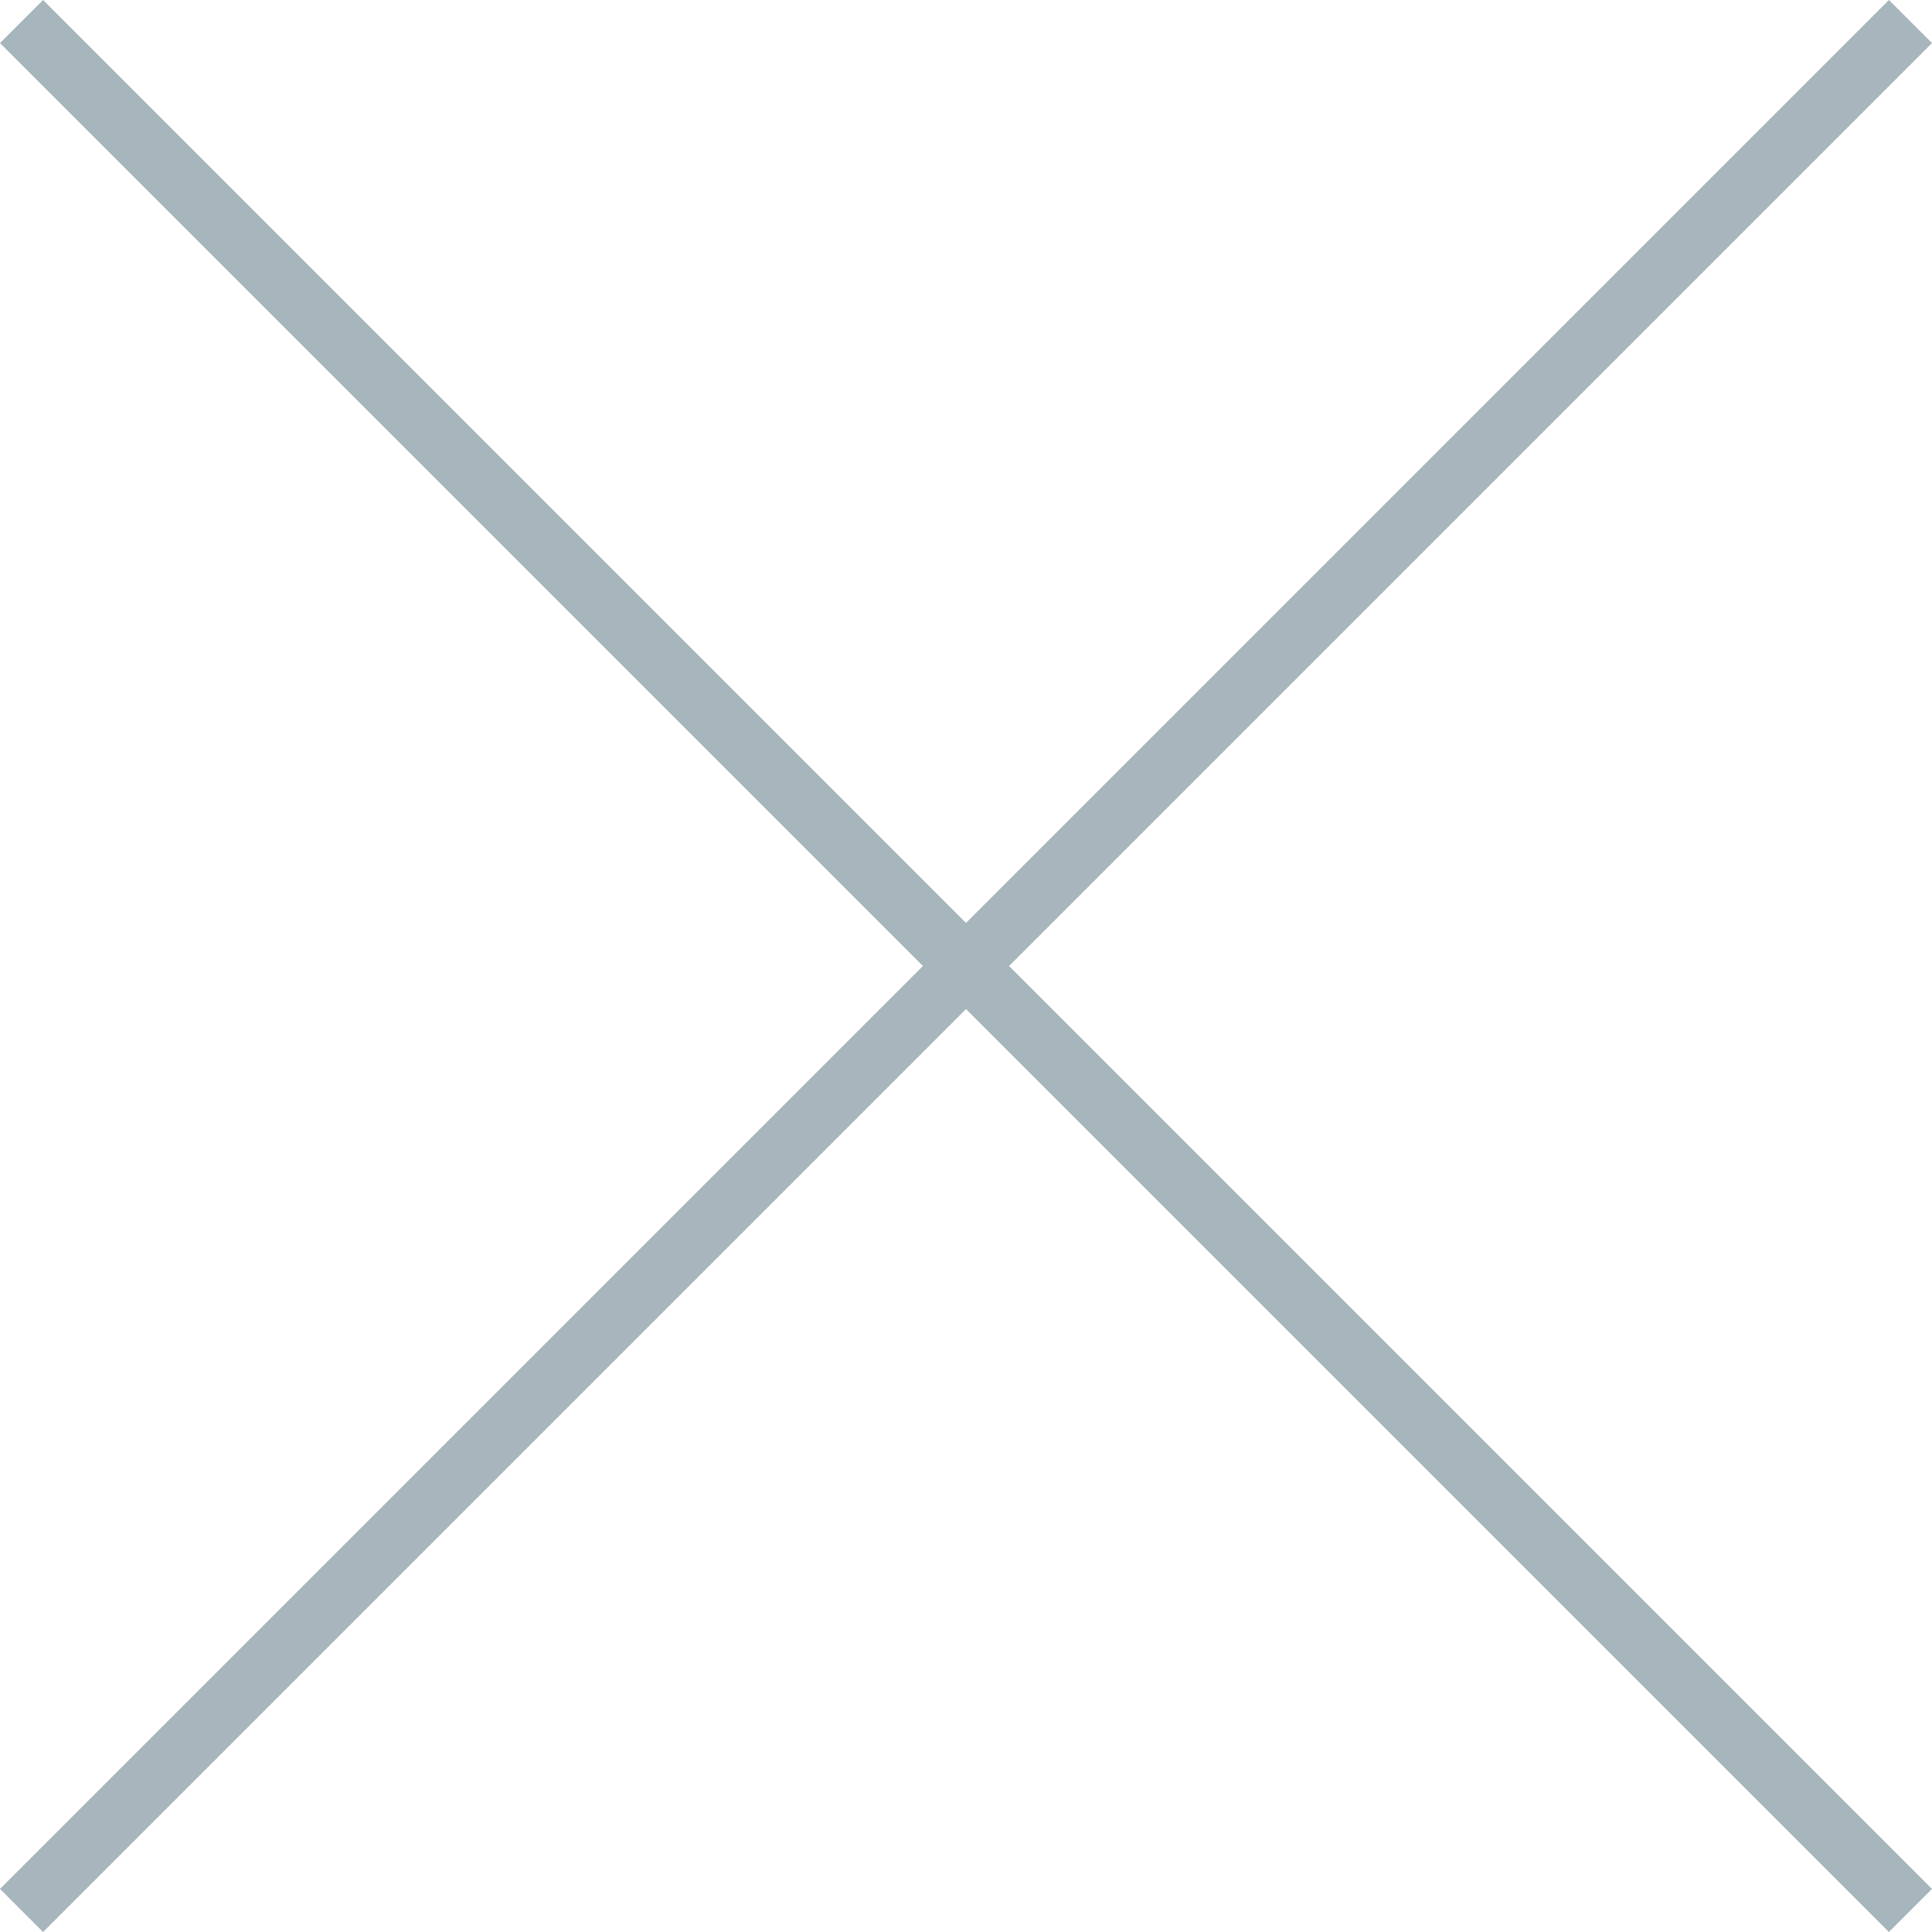
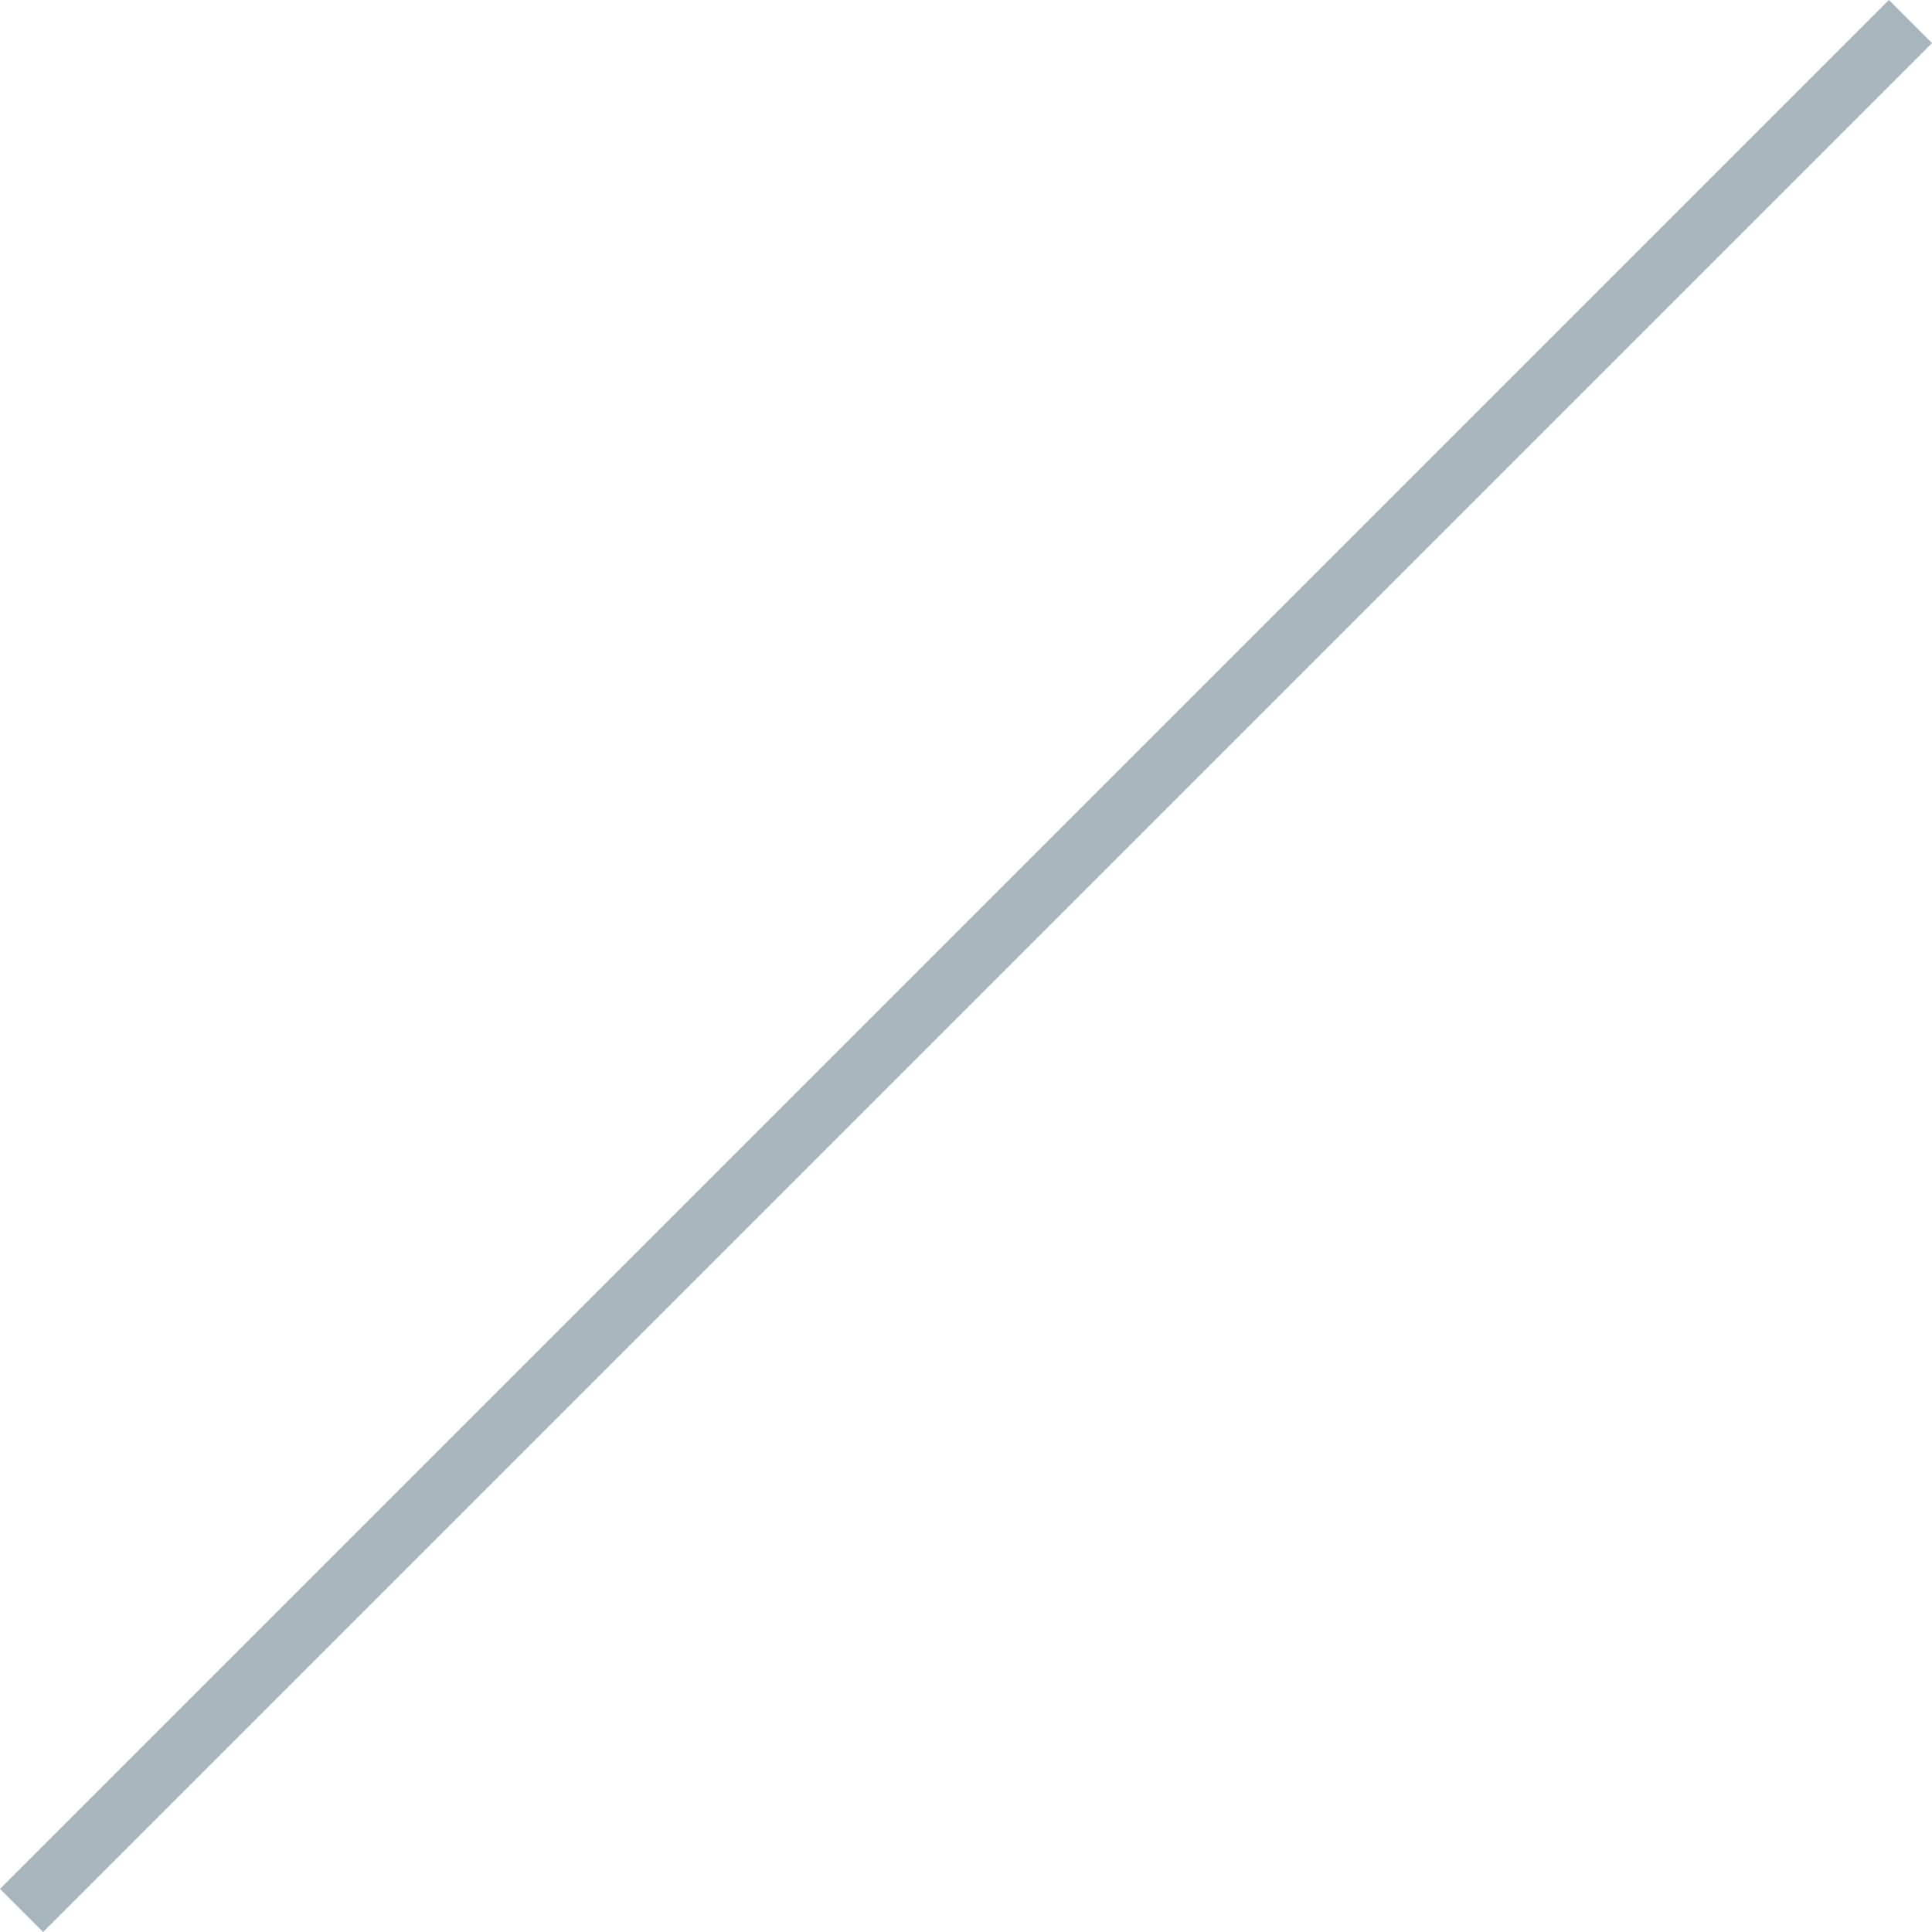
<svg xmlns="http://www.w3.org/2000/svg" width="63.414" height="63.414" viewBox="0 0 63.414 63.414">
  <g transform="translate(-232.793 -216.12)">
-     <line x2="62" y2="62" transform="translate(233.5 216.827)" fill="none" stroke="#a7b5bc" stroke-width="2" />
    <line x1="62" y2="62" transform="translate(233.5 216.827)" fill="none" stroke="#a7b5bc" stroke-width="2" />
  </g>
</svg>